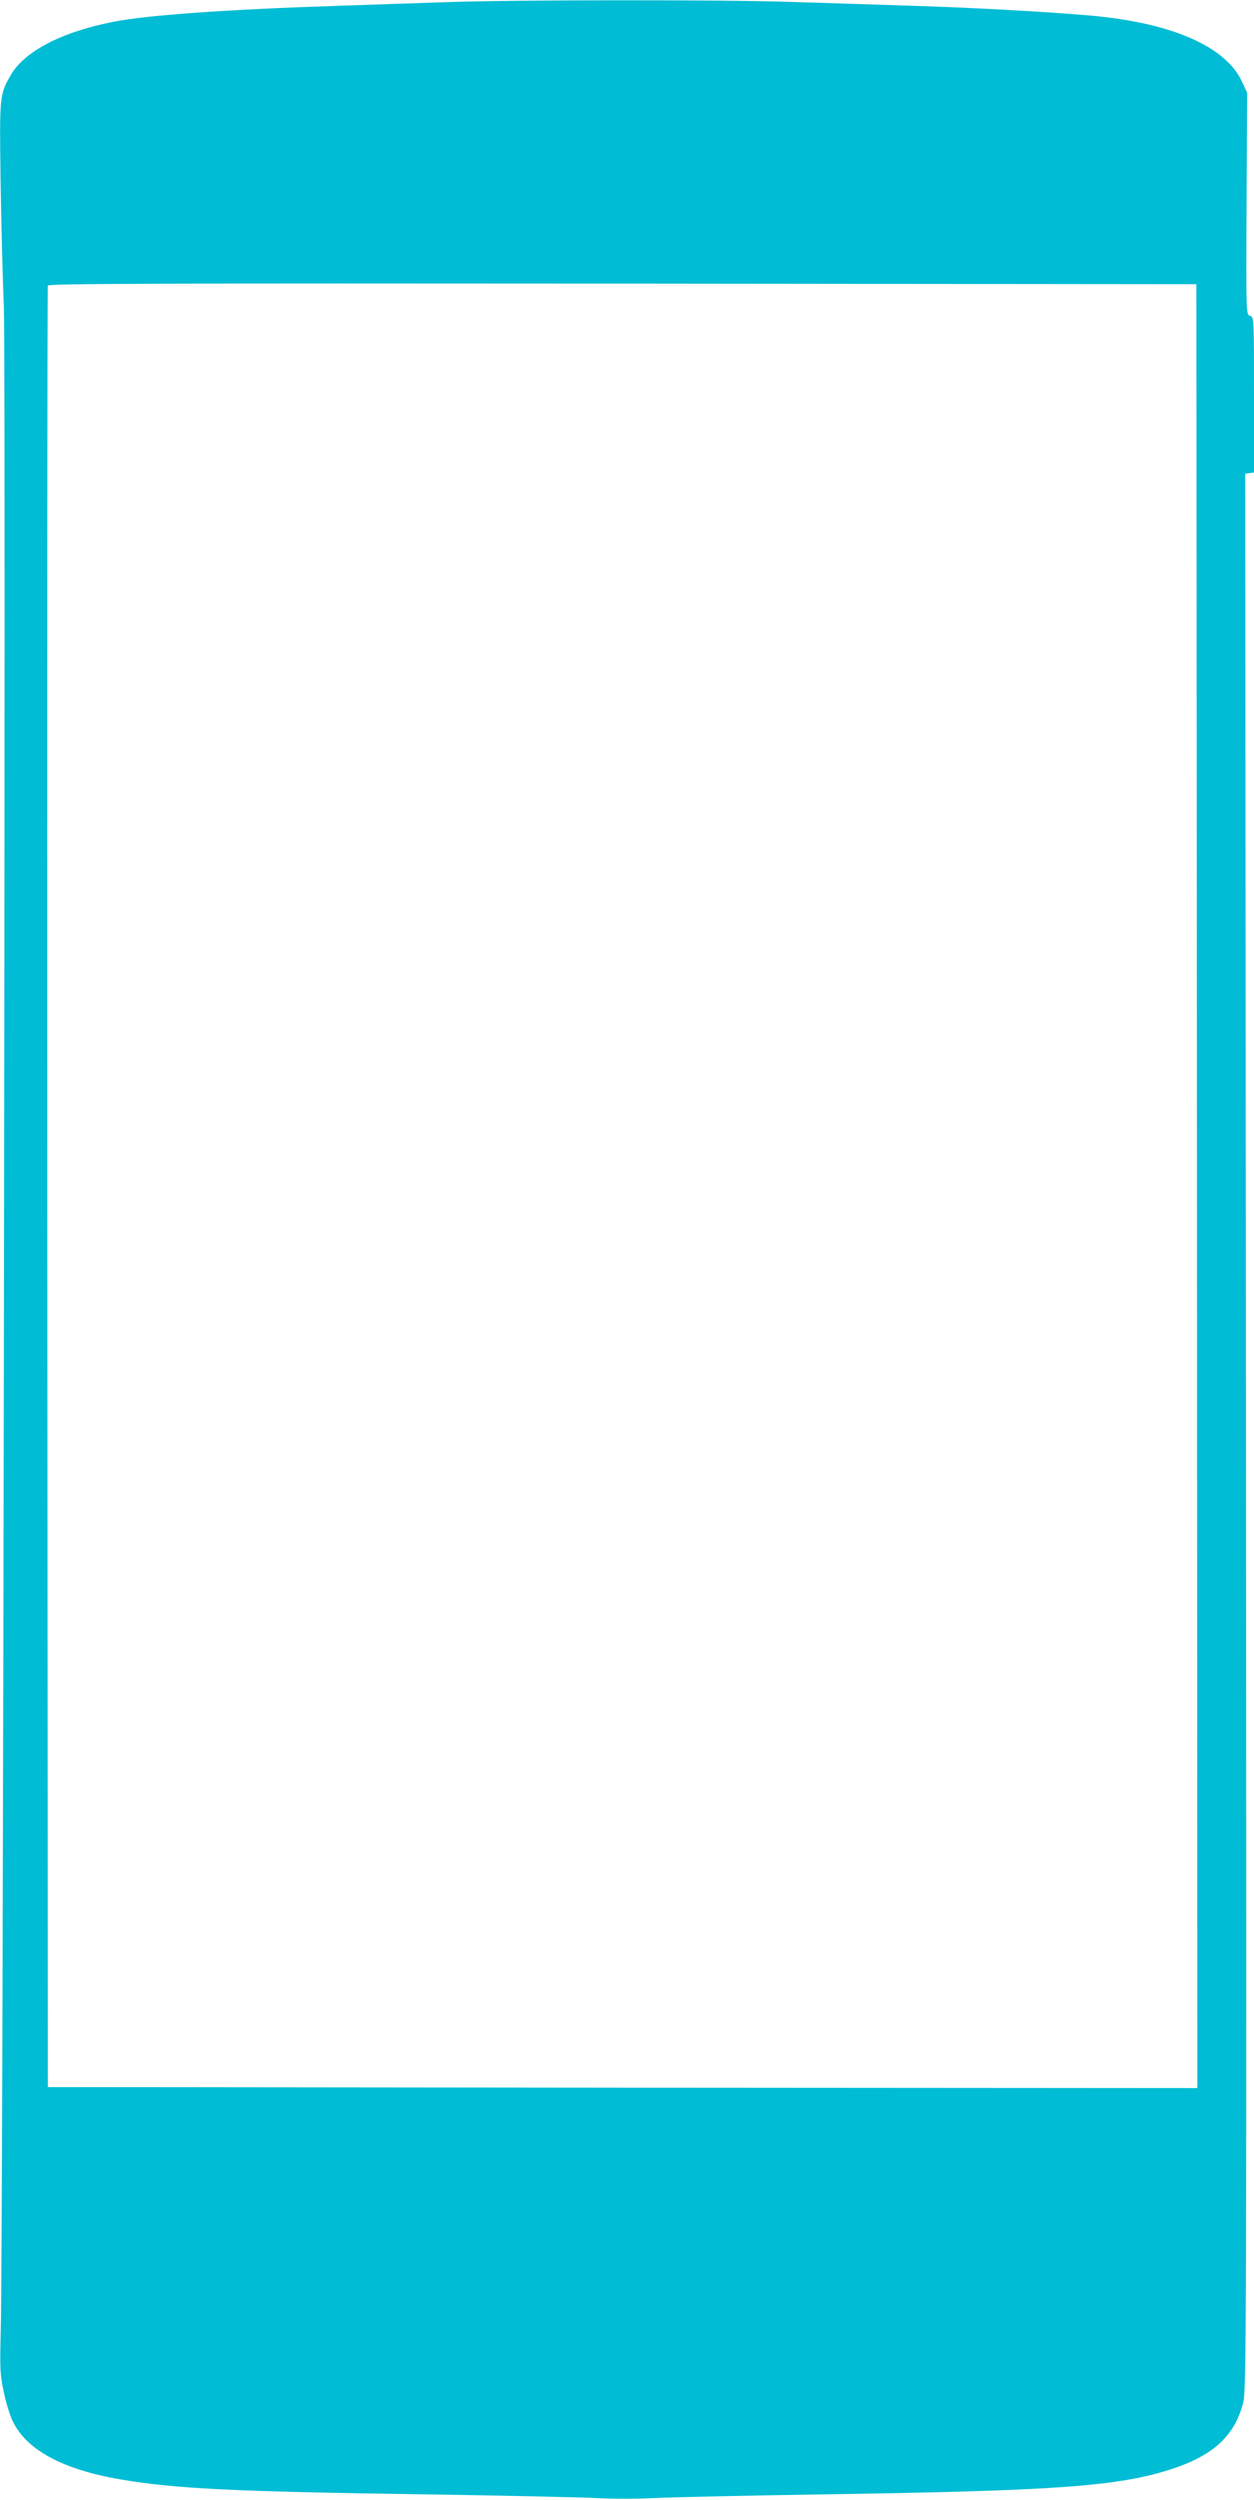
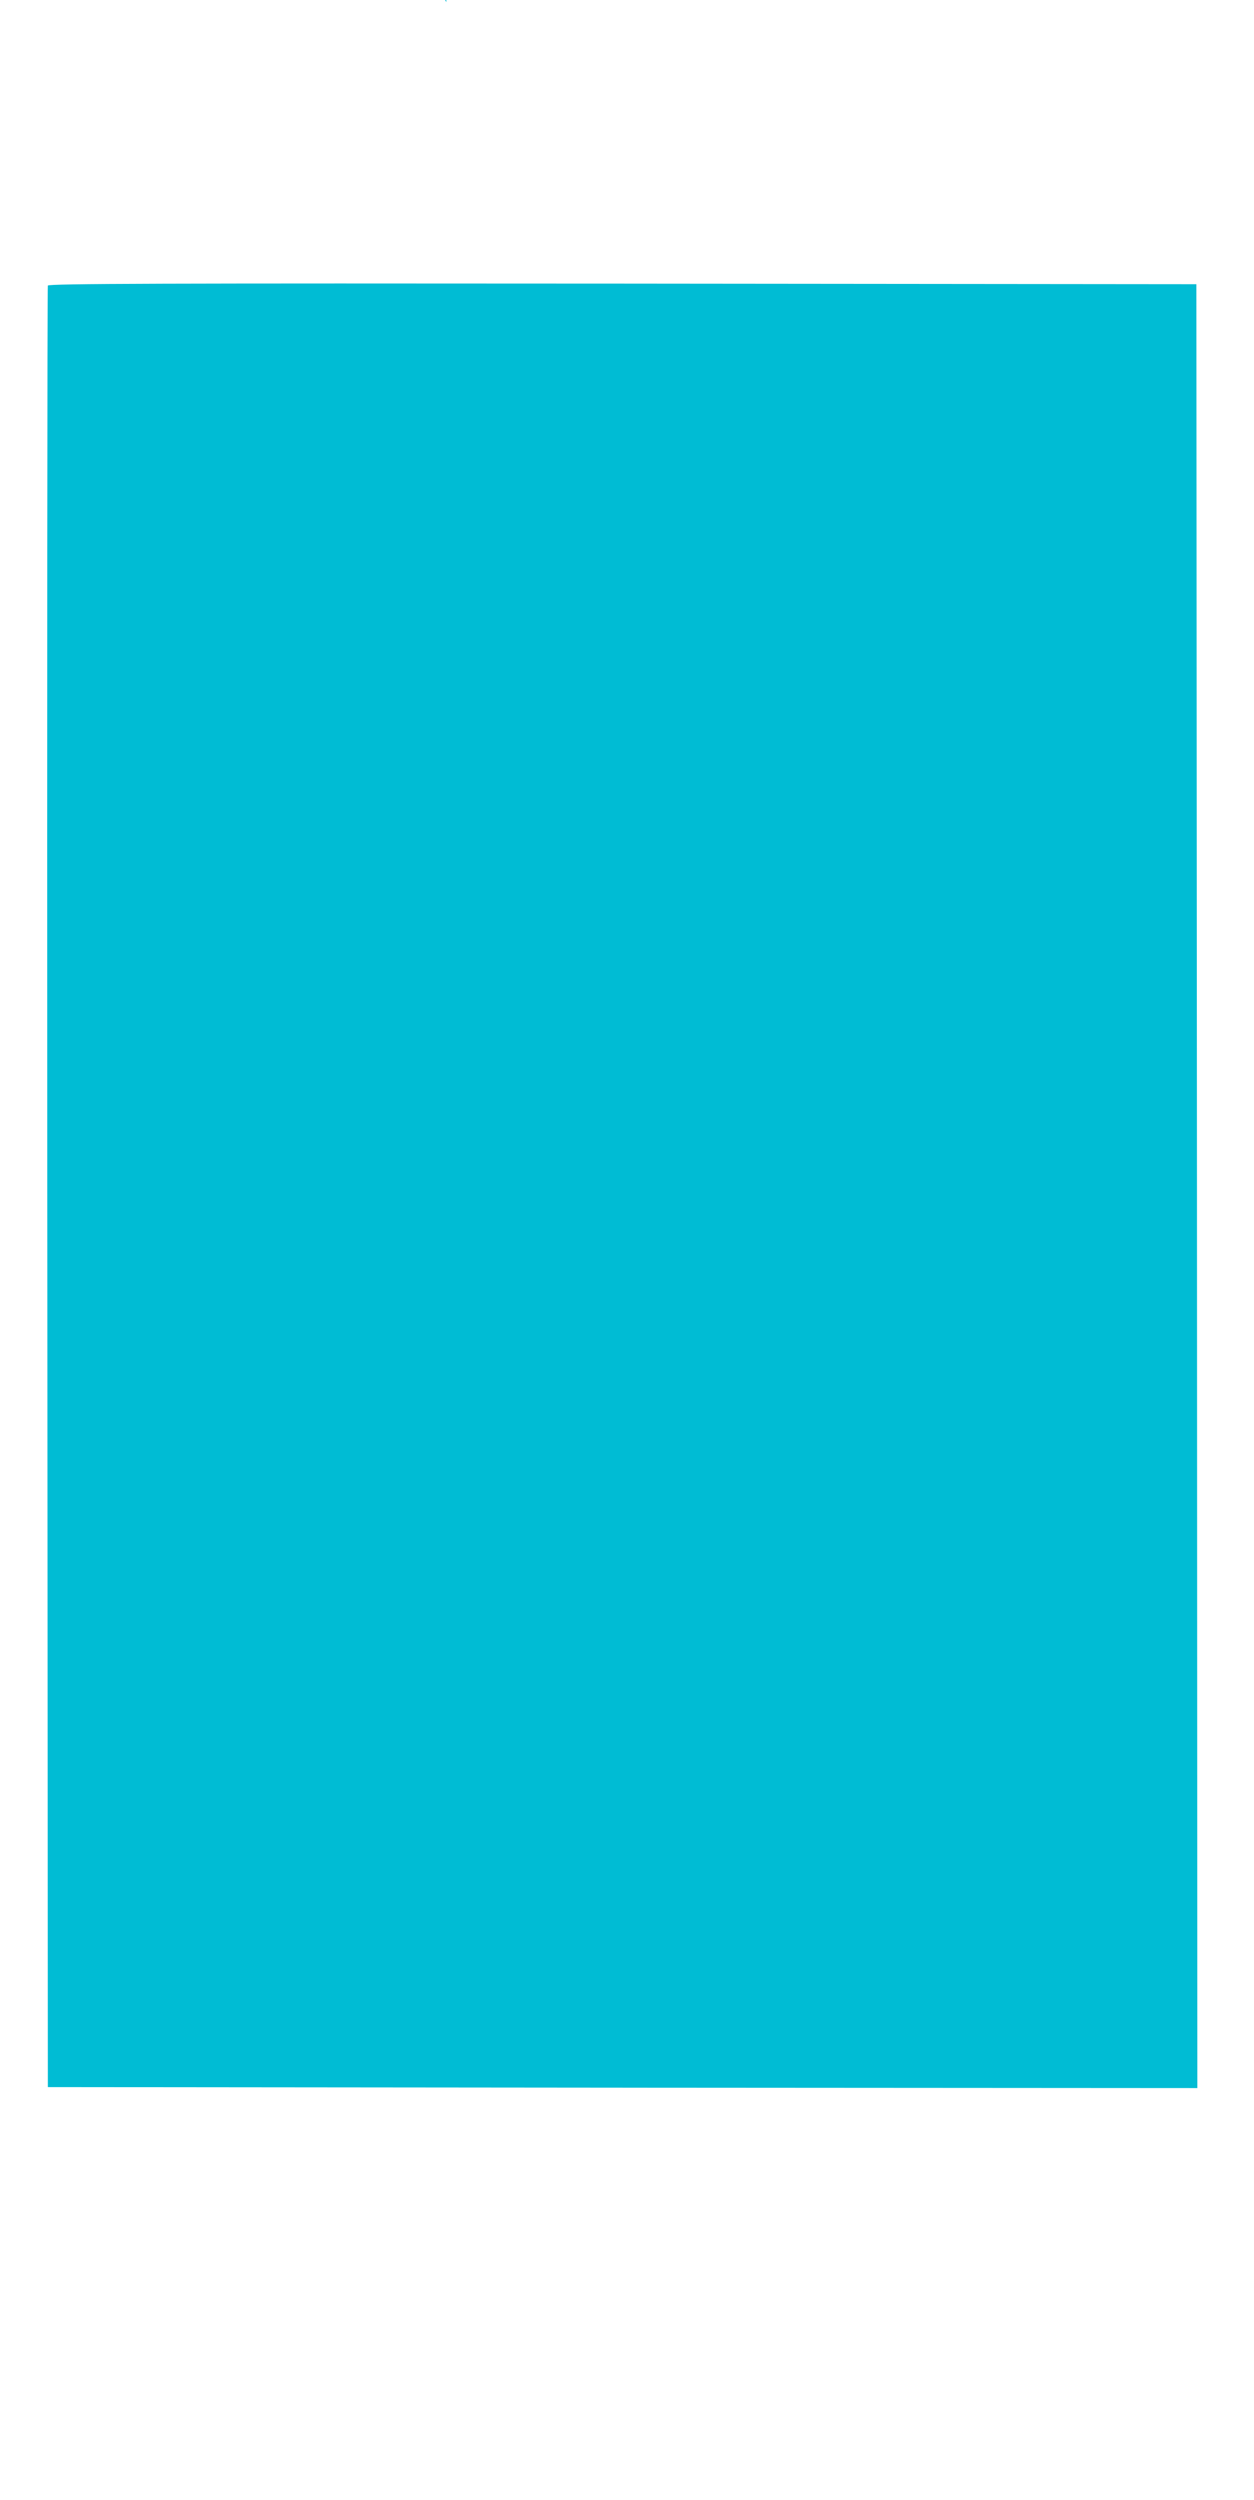
<svg xmlns="http://www.w3.org/2000/svg" version="1.0" width="642pt" height="1280pt" viewBox="0 0 642 1280" preserveAspectRatio="xMidYMid meet">
  <g transform="translate(0,1280) scale(0.1,-0.1)" fill="#00bcd4" stroke="none">
-     <path d="M2285 12789 c-126 -4 -378 -13 -560 -19 -555 -18 -968 -47 -1141 -81 -264 -51 -457 -150 -528 -272 -58 -100 -59 -106 -53 -537 3 -217 11 -514 17 -660 10 -278 -4 -9925 -16 -10350 -5 -193 -4 -225 15 -314 11 -55 32 -123 47 -153 71 -147 258 -247 554 -297 278 -47 571 -62 1555 -76 402 -6 796 -15 878 -19 81 -5 213 -5 295 0 81 4 473 13 872 19 1193 18 1507 41 1780 130 213 70 321 170 365 340 16 61 17 378 14 4970 l-4 4905 23 3 22 3 0 399 c0 391 0 398 -20 403 -20 5 -21 10 -18 574 l3 568 -27 58 c-84 180 -360 300 -772 337 -215 19 -584 40 -906 50 -179 6 -460 15 -625 20 -343 12 -1427 11 -1770 -1z m3843 -6062 l2 -4617 -2942 2 -2943 3 -3 4605 c-1 2533 0 4611 3 4618 3 10 597 12 2942 10 l2938 -3 3 -4618z" />
+     <path d="M2285 12789 l-4 4905 23 3 22 3 0 399 c0 391 0 398 -20 403 -20 5 -21 10 -18 574 l3 568 -27 58 c-84 180 -360 300 -772 337 -215 19 -584 40 -906 50 -179 6 -460 15 -625 20 -343 12 -1427 11 -1770 -1z m3843 -6062 l2 -4617 -2942 2 -2943 3 -3 4605 c-1 2533 0 4611 3 4618 3 10 597 12 2942 10 l2938 -3 3 -4618z" />
  </g>
</svg>